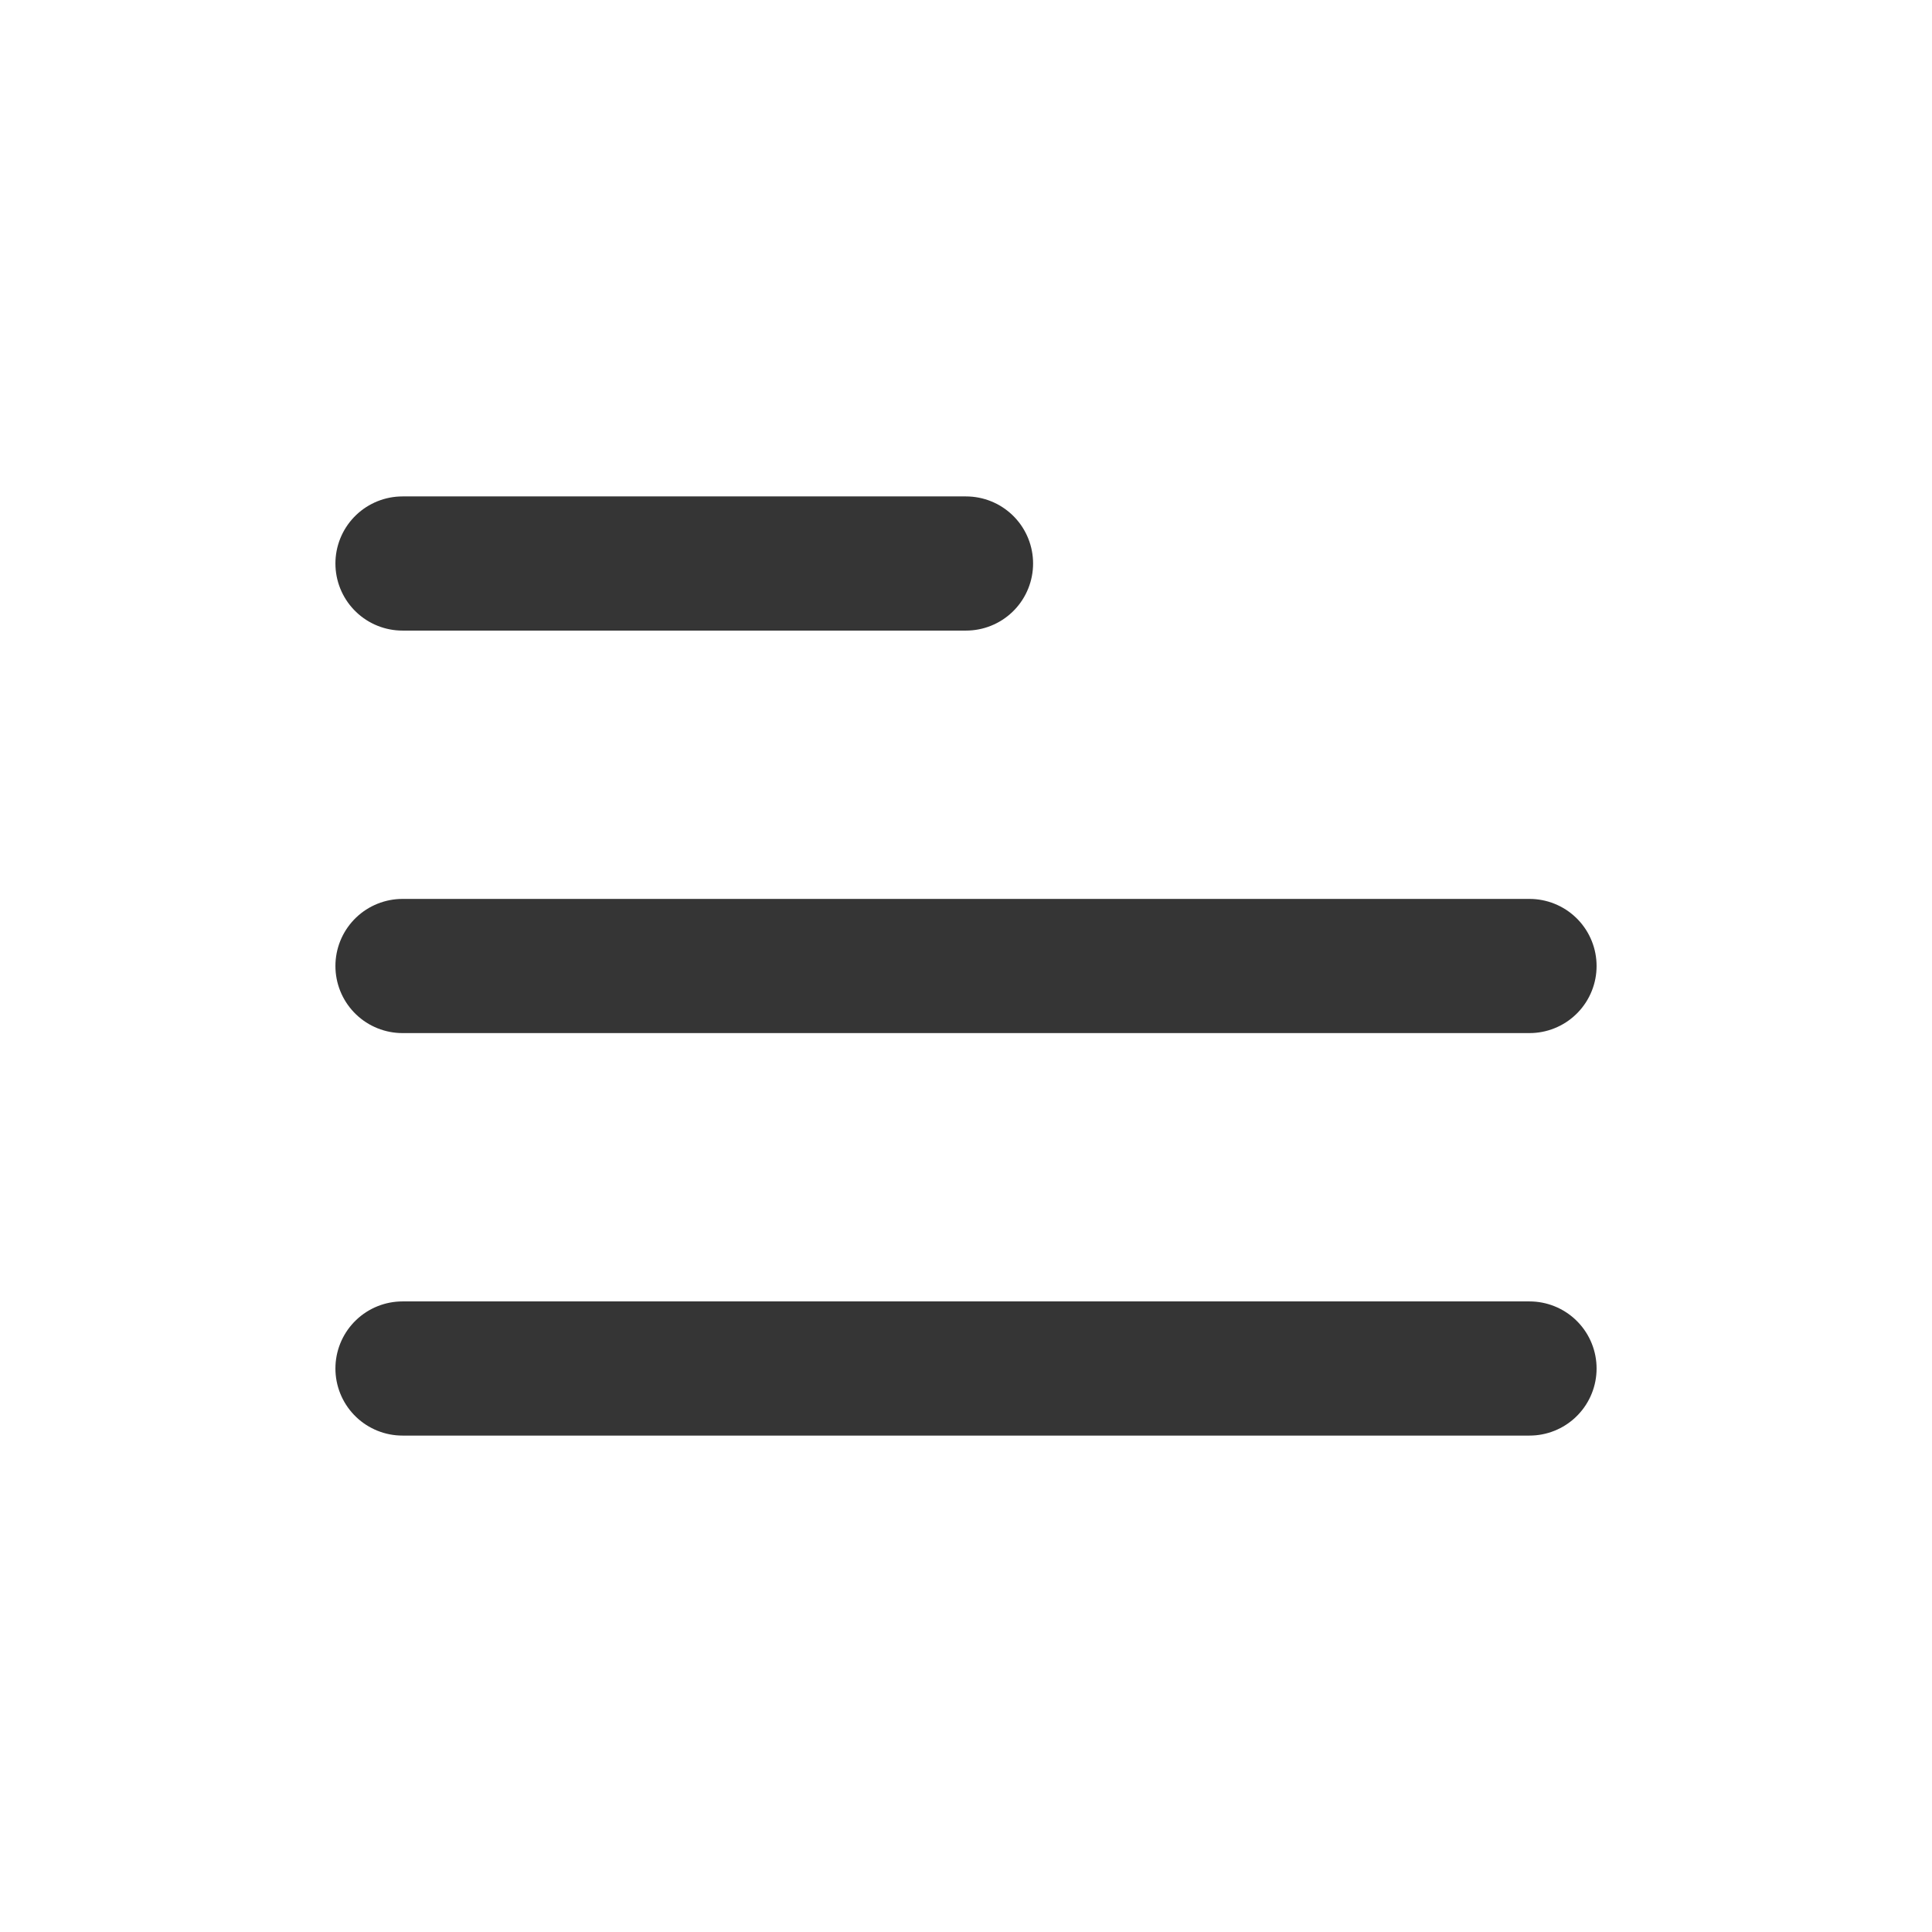
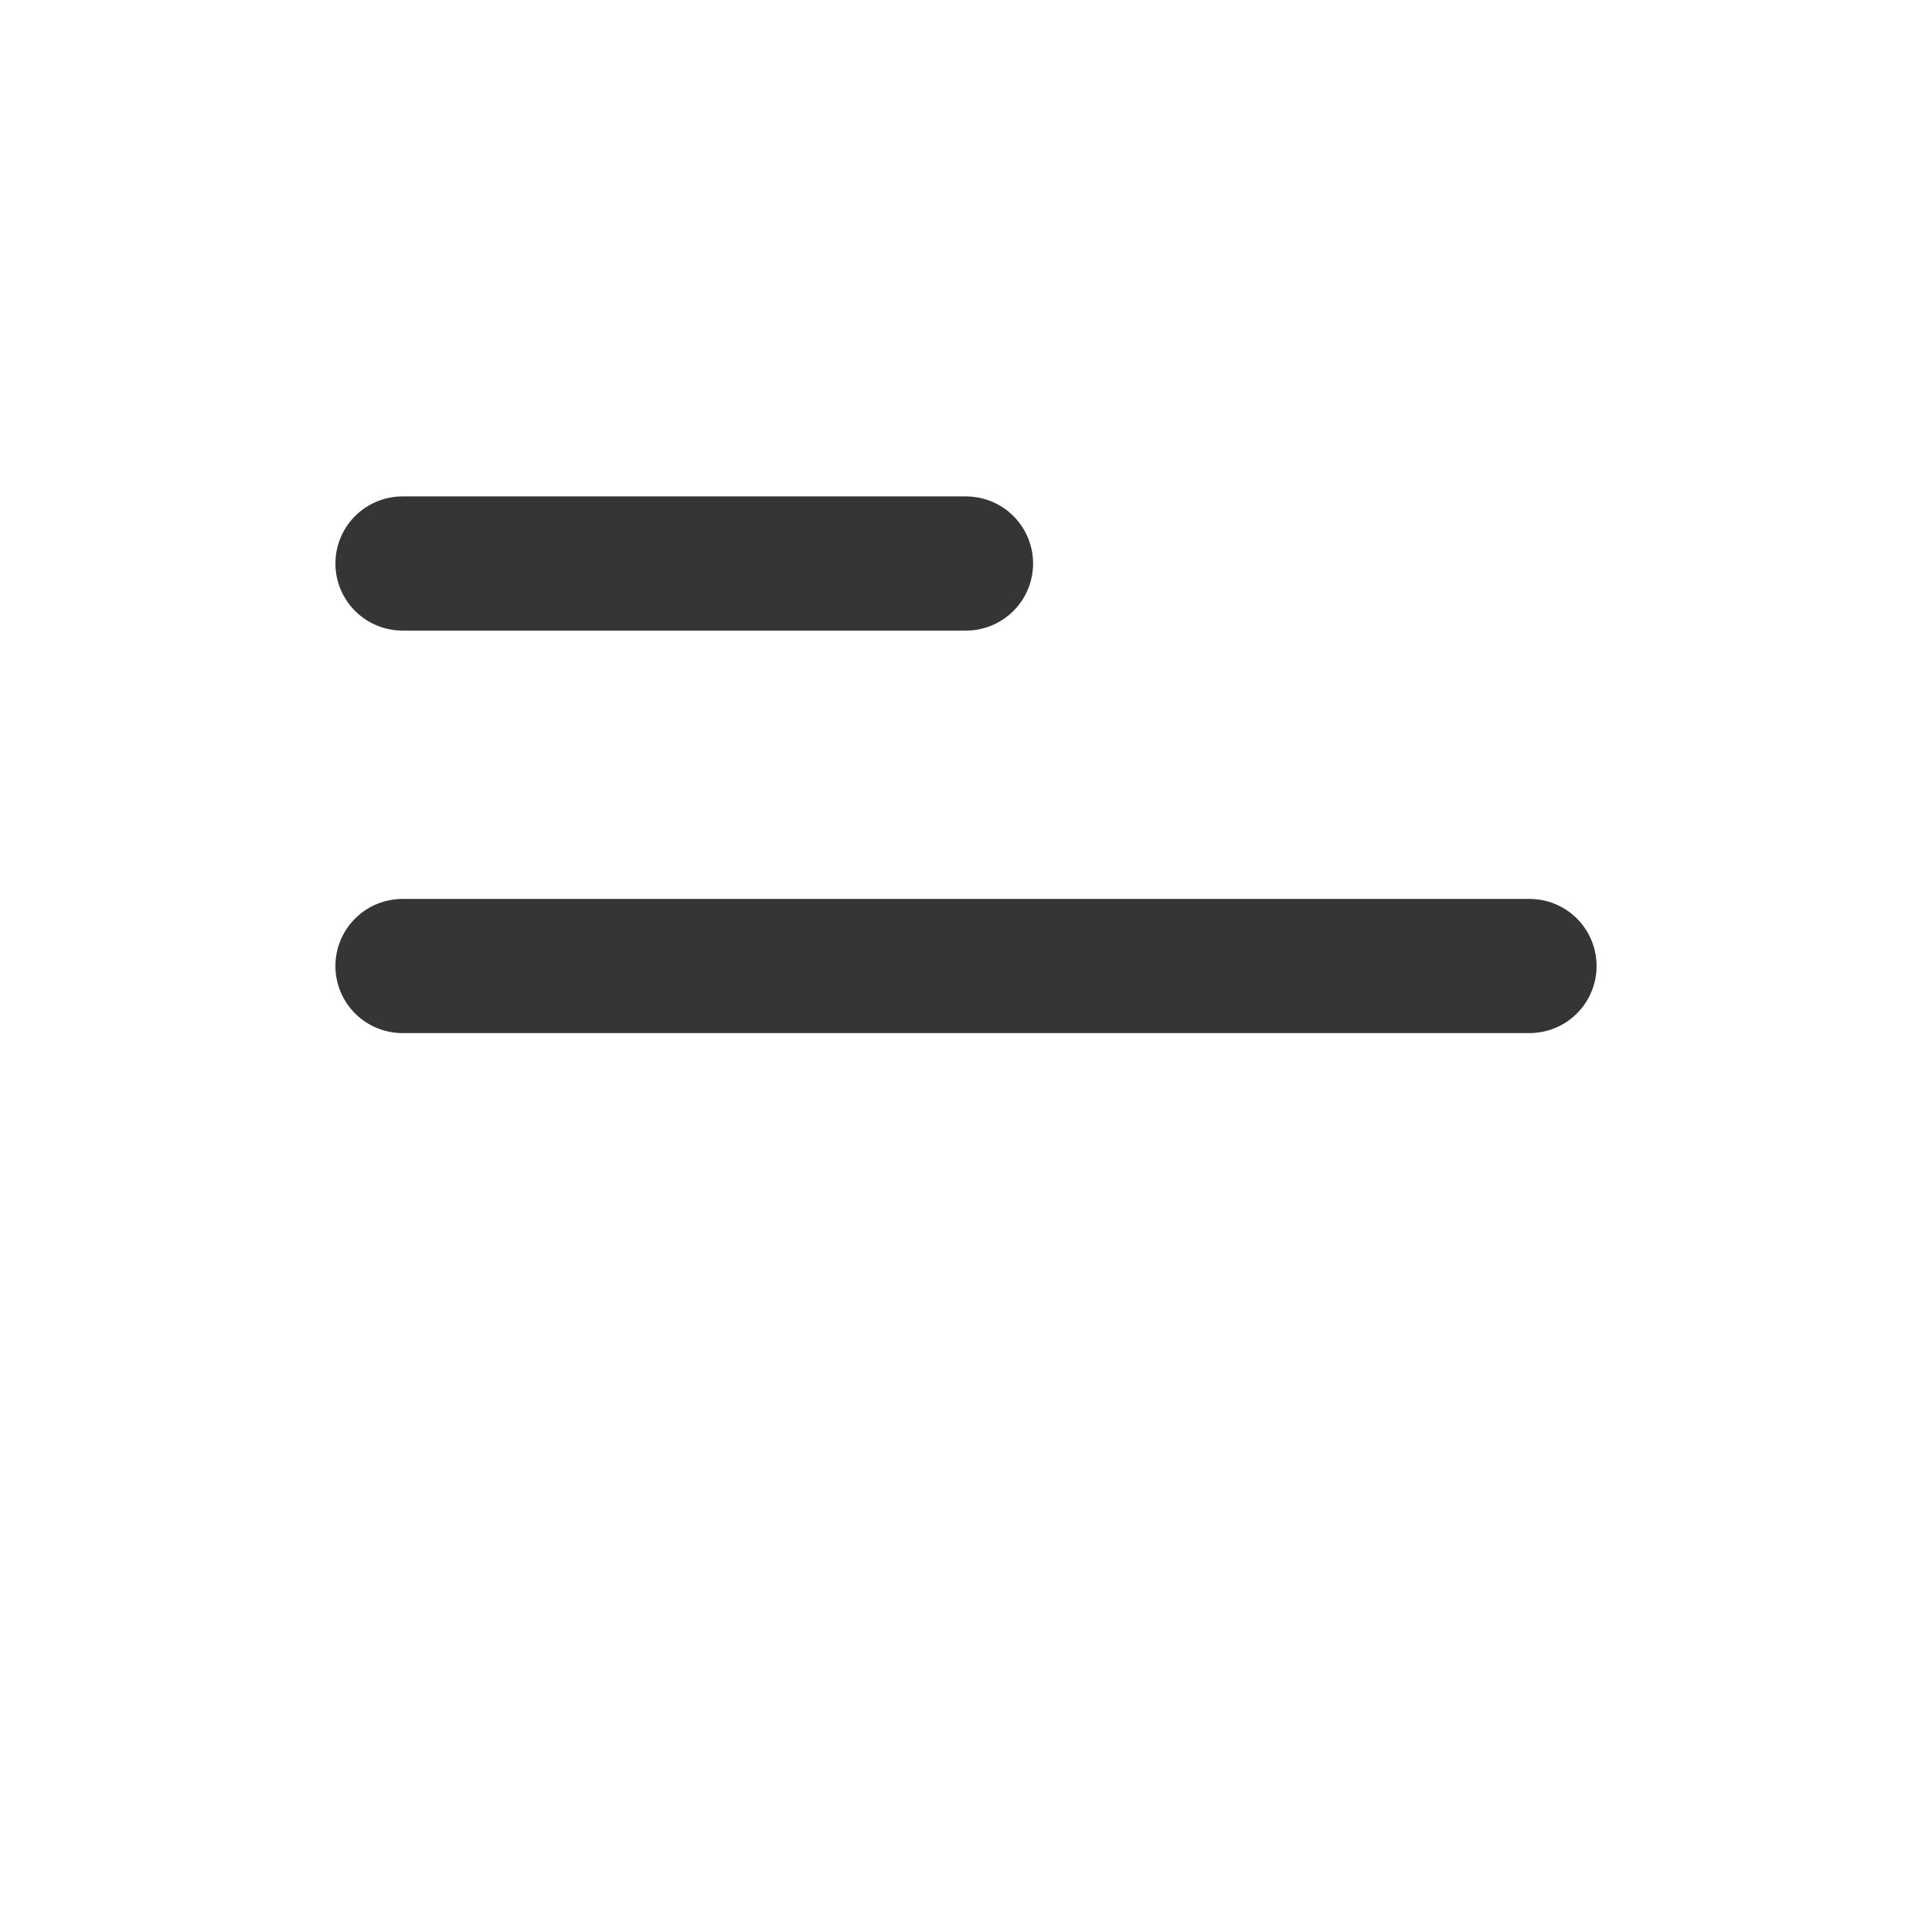
<svg xmlns="http://www.w3.org/2000/svg" width="36" height="36" viewBox="0 0 36 36" fill="none">
-   <path d="M18 10.5H7.5M28.5 18H7.5M28.5 25.5H7.5" stroke="#353535" stroke-width="2.5" stroke-linecap="round" stroke-linejoin="round" />
+   <path d="M18 10.5H7.5M28.5 18H7.5M28.5 25.5" stroke="#353535" stroke-width="2.5" stroke-linecap="round" stroke-linejoin="round" />
</svg>